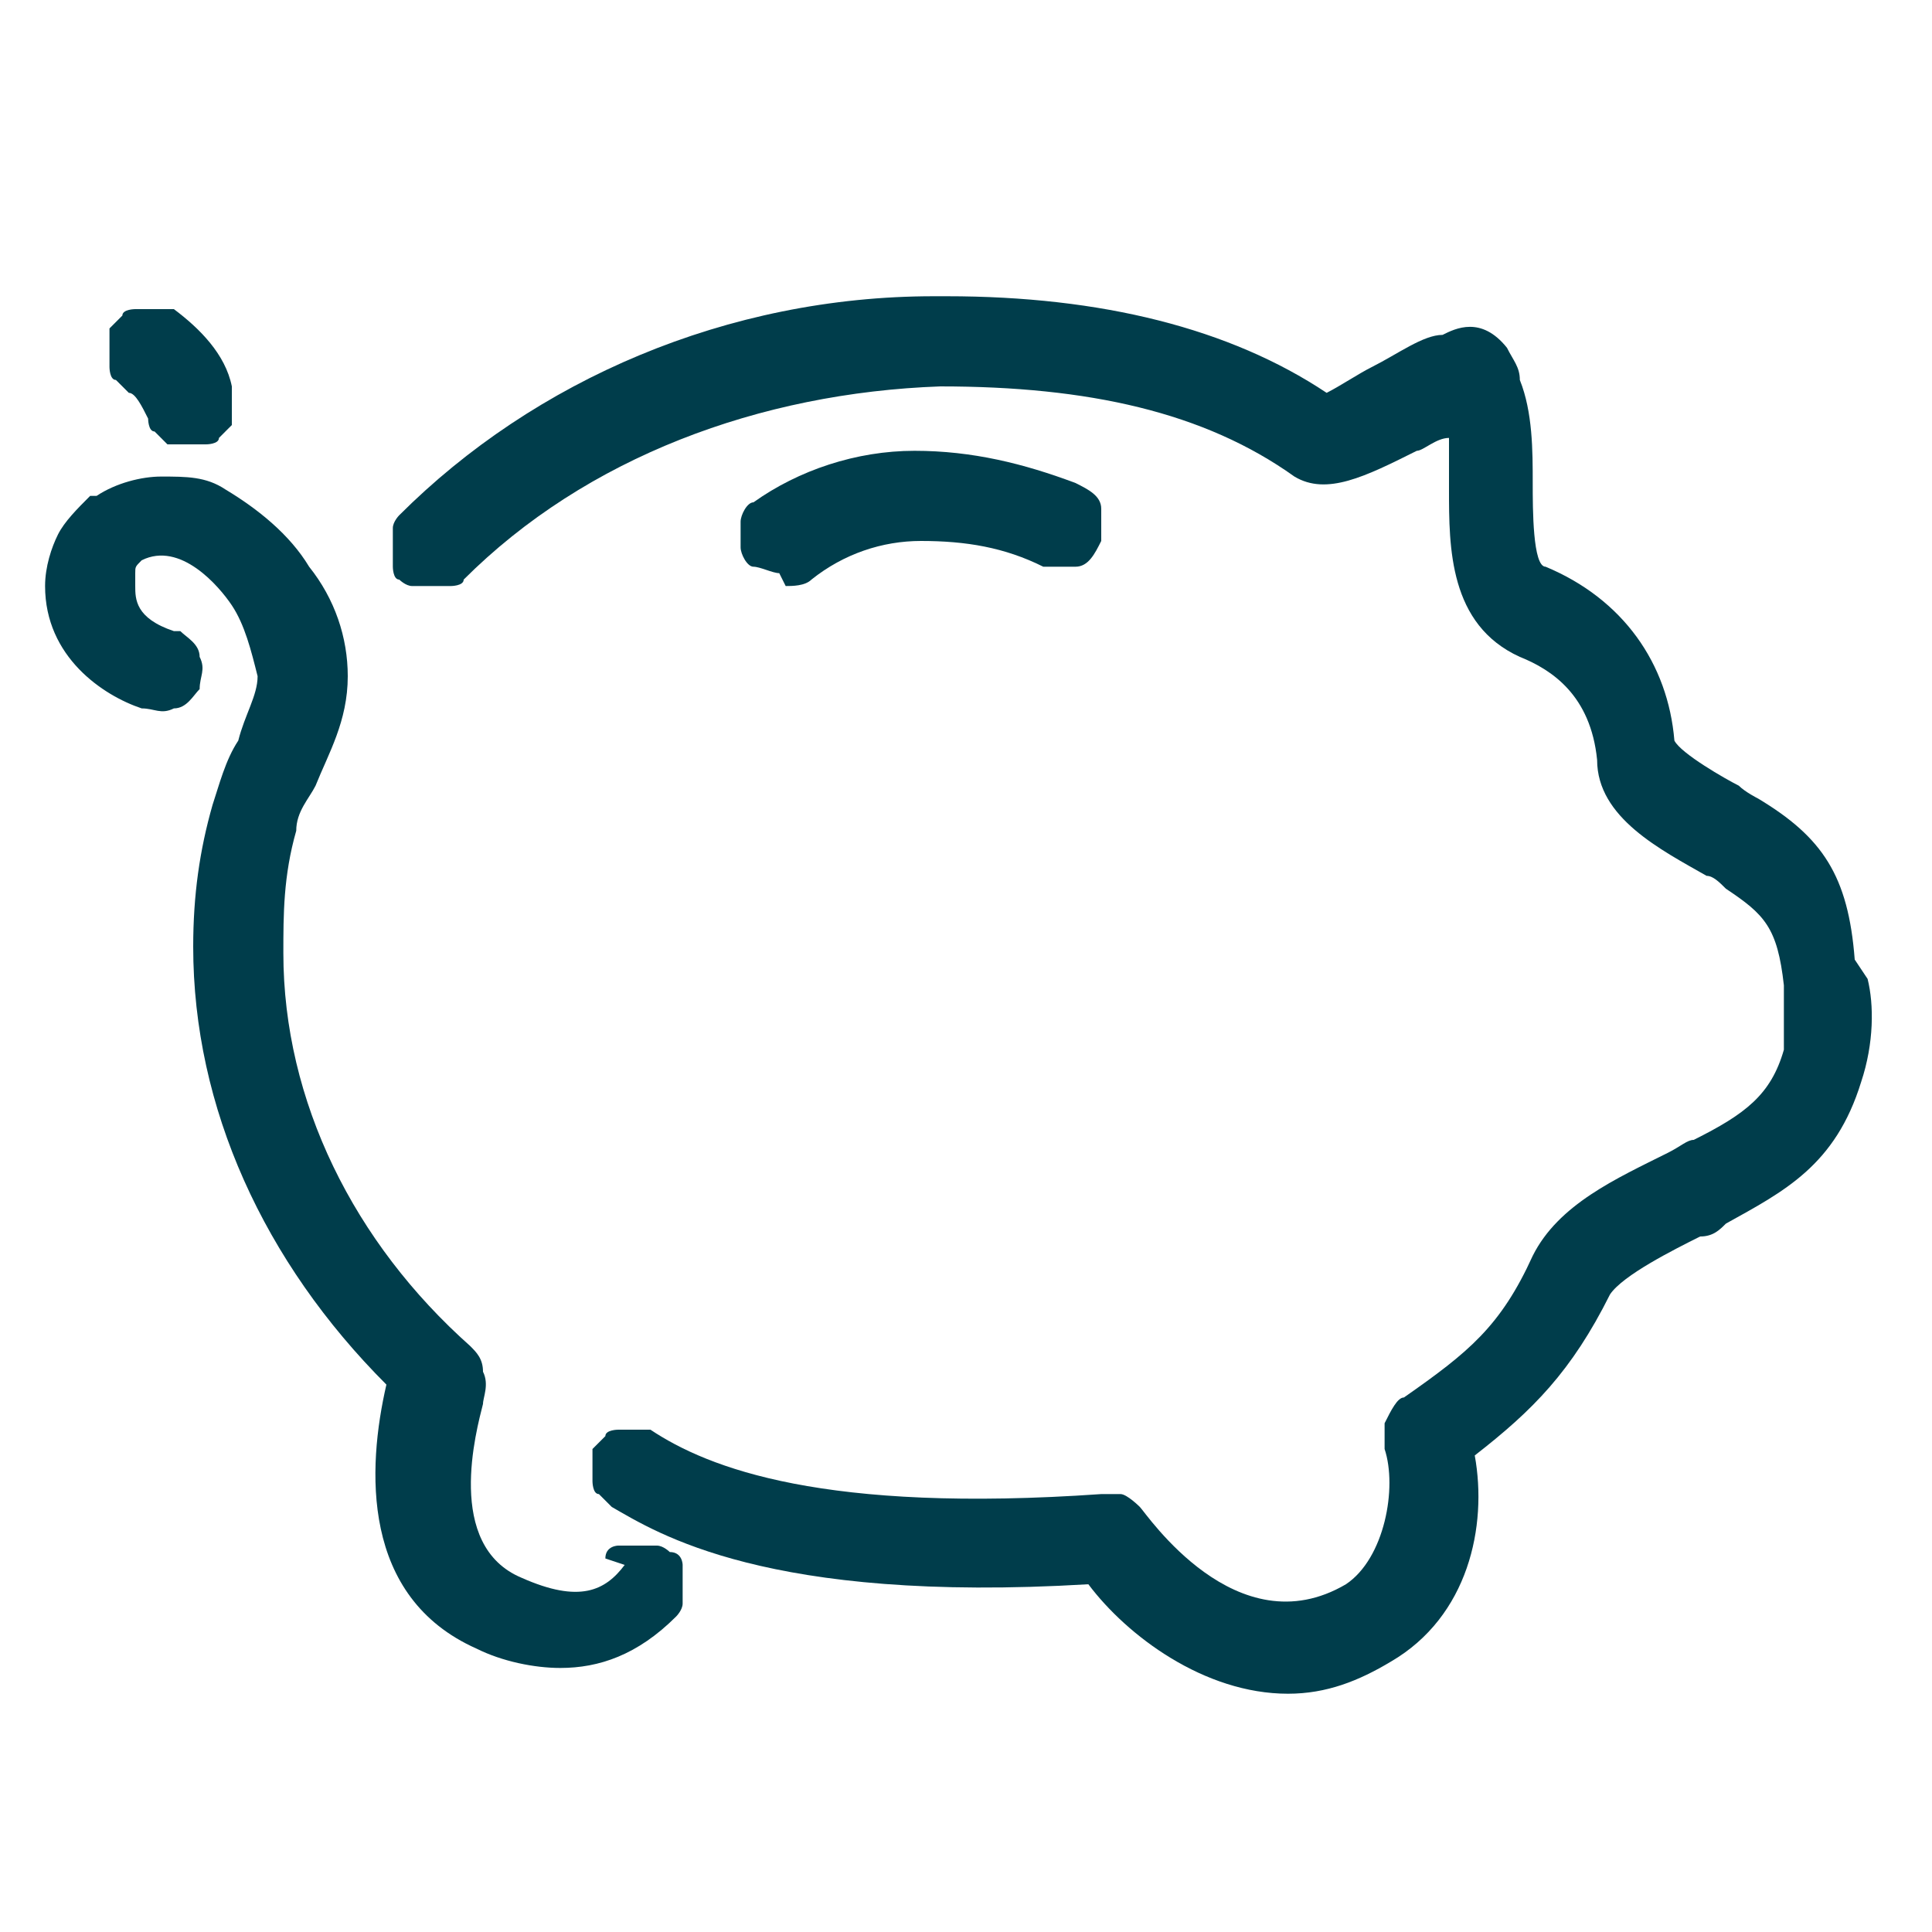
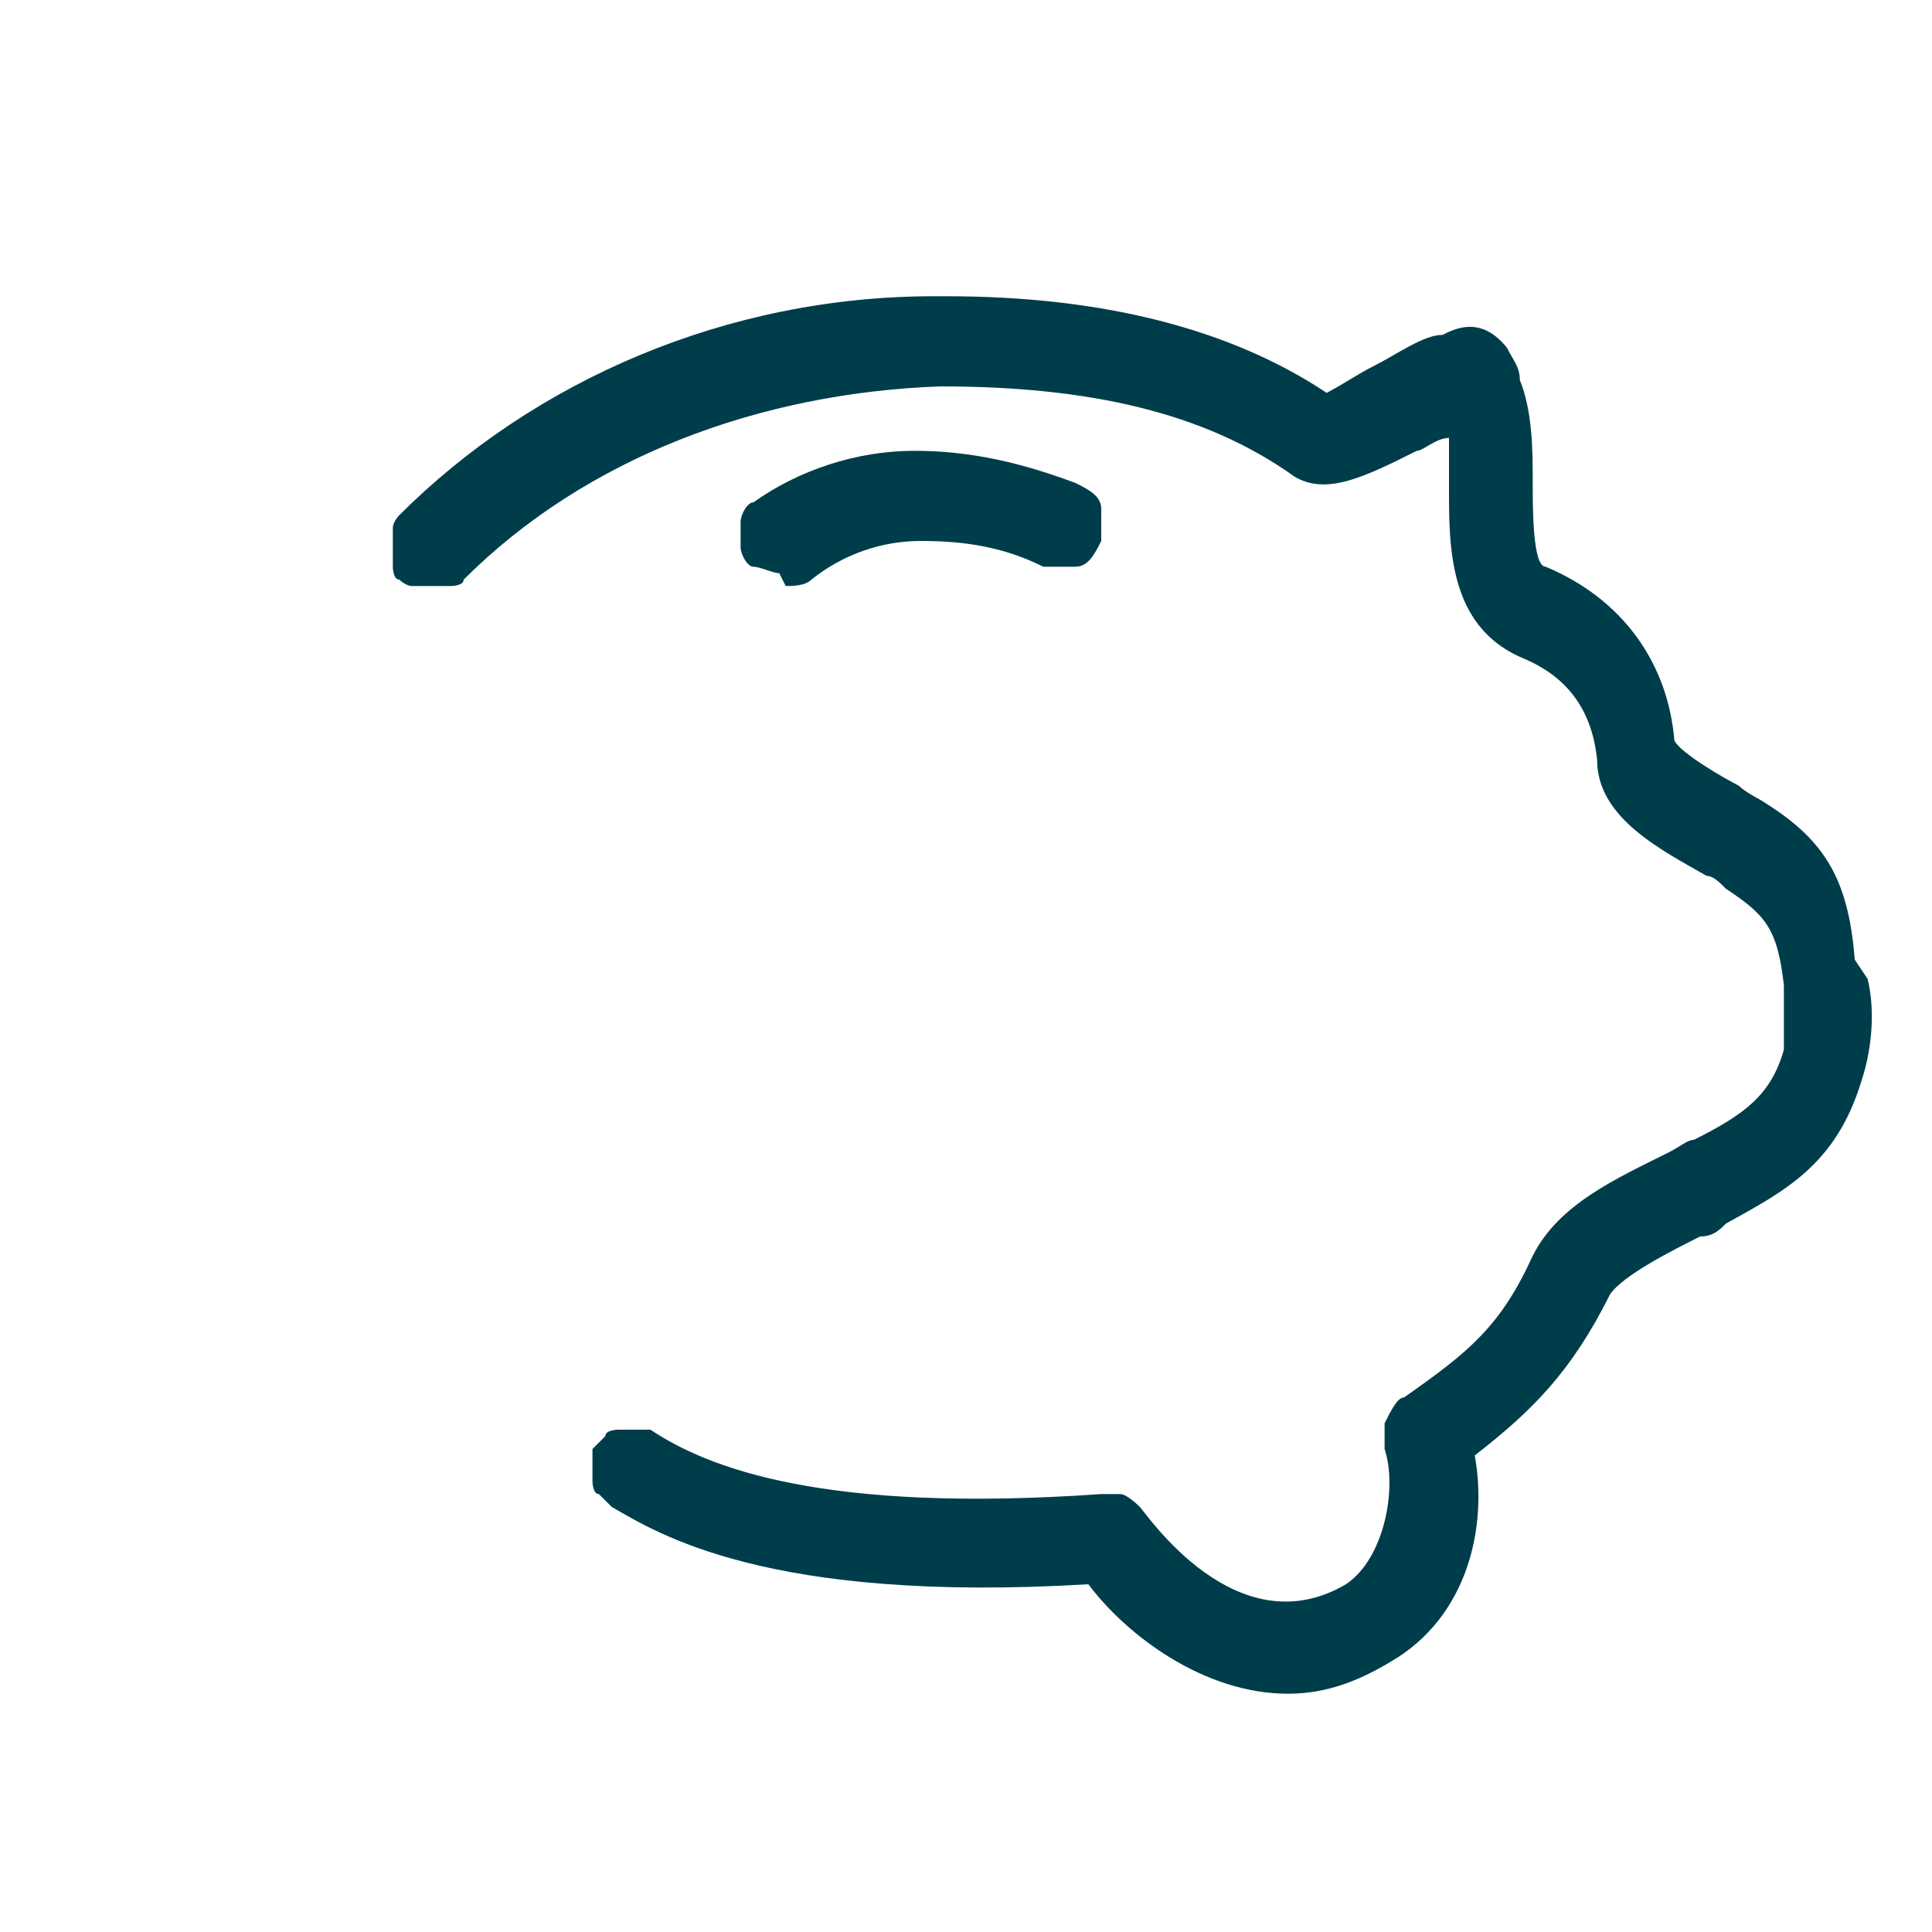
<svg xmlns="http://www.w3.org/2000/svg" id="Calque_1" version="1.1" viewBox="0 0 30 30">
  <defs>
    <style>
      .st0 {
        fill: none;
      }

      .st1 {
        fill: #003d4b;
      }
    </style>
  </defs>
-   <rect class="st0" x="-.3" y="-.9" width="28.3" height="28.3" />
  <rect class="st0" x="1.3" y="1.7" width="28.3" height="28.3" />
-   <path class="st1" d="M9.7,24.3c-.3.4-.7.6-1.6.2-1.2-.5-.7-2.3-.6-2.7,0-.1.1-.3,0-.5,0-.2-.1-.3-.2-.4-1.8-1.6-2.9-3.8-2.9-6.1,0-.6,0-1.2.2-1.9,0-.3.2-.5.3-.7.2-.5.5-1,.5-1.7,0-.6-.2-1.2-.6-1.7-.3-.5-.8-.9-1.3-1.2-.3-.2-.6-.2-1-.2-.3,0-.7.1-1,.3,0,0,0,0-.1,0-.2.2-.4.4-.5.6-.1.2-.2.5-.2.8,0,1.1.9,1.7,1.5,1.9h0c.2,0,.3.1.5,0,.2,0,.3-.2.4-.3,0-.2.1-.3,0-.5,0-.2-.2-.3-.3-.4,0,0,0,0-.1,0-.6-.2-.6-.5-.6-.7,0,0,0-.1,0-.2s0-.1.1-.2c0,0,0,0,0,0,.6-.3,1.2.4,1.4.7.2.3.3.7.4,1.1,0,.3-.2.6-.3,1-.2.3-.3.7-.4,1-.2.7-.3,1.4-.3,2.2,0,2.5,1.1,4.9,3,6.8-.3,1.3-.4,3.3,1.4,4.1.4.2.9.3,1.3.3.6,0,1.2-.2,1.8-.8,0,0,.1-.1.1-.2,0,0,0-.2,0-.3,0,0,0-.2,0-.3,0,0,0-.2-.2-.2,0,0-.1-.1-.2-.1,0,0-.2,0-.3,0,0,0-.2,0-.3,0,0,0-.2,0-.2.2Z" />
  <path class="st1" d="M28.8,14.9c-.1-1.3-.5-1.9-1.5-2.5,0,0-.2-.1-.3-.2-.2-.1-.9-.5-1-.7-.1-1.2-.8-2.2-2-2.7-.2,0-.2-.9-.2-1.3,0-.5,0-1.1-.2-1.6,0-.2-.1-.3-.2-.5-.4-.5-.8-.3-1-.2-.3,0-.7.3-1.1.5-.2.1-.5.3-.7.4-1.5-1-3.5-1.5-5.9-1.5s-.1,0-.2,0c-3.2,0-6.2,1.3-8.3,3.4,0,0-.1.1-.1.2,0,0,0,.2,0,.3,0,0,0,.2,0,.3,0,0,0,.2.1.2,0,0,.1.1.2.1,0,0,.2,0,.3,0s.2,0,.3,0c0,0,.2,0,.2-.1,1.9-1.9,4.6-2.9,7.4-3,2.3,0,4.1.4,5.5,1.4.5.3,1.1,0,1.9-.4.1,0,.3-.2.5-.2,0,.2,0,.5,0,.8,0,.9,0,2.1,1.1,2.6.5.2,1.1.6,1.2,1.6,0,.9,1,1.4,1.7,1.8.1,0,.2.1.3.2.6.4.8.6.9,1.5,0,.5,0,.8,0,1-.2.7-.6,1-1.4,1.4-.1,0-.2.1-.4.2-.8.4-1.7.8-2.1,1.6-.5,1.1-1,1.5-2,2.2-.1,0-.2.2-.3.4,0,.1,0,.3,0,.4.2.6,0,1.7-.6,2.1-1.7,1-3.1-1.1-3.2-1.2,0,0-.2-.2-.3-.2-.1,0-.2,0-.3,0-4.3.3-6.1-.4-7-1,0,0-.2,0-.2,0,0,0-.2,0-.3,0,0,0-.2,0-.2.1,0,0-.1.1-.2.2,0,0,0,.2,0,.2,0,0,0,.2,0,.3,0,0,0,.2.1.2,0,0,.1.1.2.2.7.4,2.4,1.5,7.4,1.2.6.8,1.8,1.7,3.1,1.7.6,0,1.1-.2,1.6-.5,1.2-.7,1.5-2.1,1.3-3.2.9-.7,1.5-1.3,2.1-2.5.2-.3,1-.7,1.4-.9.2,0,.3-.1.4-.2.9-.5,1.7-.9,2.1-2.2.2-.6.2-1.2.1-1.6Z" />
  <path class="st1" d="M12.2,9.1c.1,0,.3,0,.4-.1.5-.4,1.1-.6,1.7-.6.7,0,1.3.1,1.9.4.2,0,.4,0,.5,0,.2,0,.3-.2.4-.4,0-.2,0-.4,0-.5,0-.2-.2-.3-.4-.4-.8-.3-1.6-.5-2.5-.5-.9,0-1.8.3-2.5.8-.1,0-.2.2-.2.3,0,.1,0,.3,0,.4s.1.3.2.3c.1,0,.3.1.4.1Z" />
-   <path class="st1" d="M2,6.1c.1,0,.2.2.3.4,0,0,0,.2.1.2,0,0,.1.1.2.2,0,0,.2,0,.3,0,0,0,.2,0,.3,0,0,0,.2,0,.2-.1,0,0,.1-.1.2-.2,0,0,0-.2,0-.3,0,0,0-.2,0-.3-.1-.5-.5-.9-.9-1.2,0,0-.2,0-.3,0,0,0-.2,0-.3,0,0,0-.2,0-.2.1,0,0-.1.1-.2.2,0,0,0,.2,0,.3,0,0,0,.2,0,.3,0,0,0,.2.1.2,0,0,.1.1.2.2Z" />
</svg>